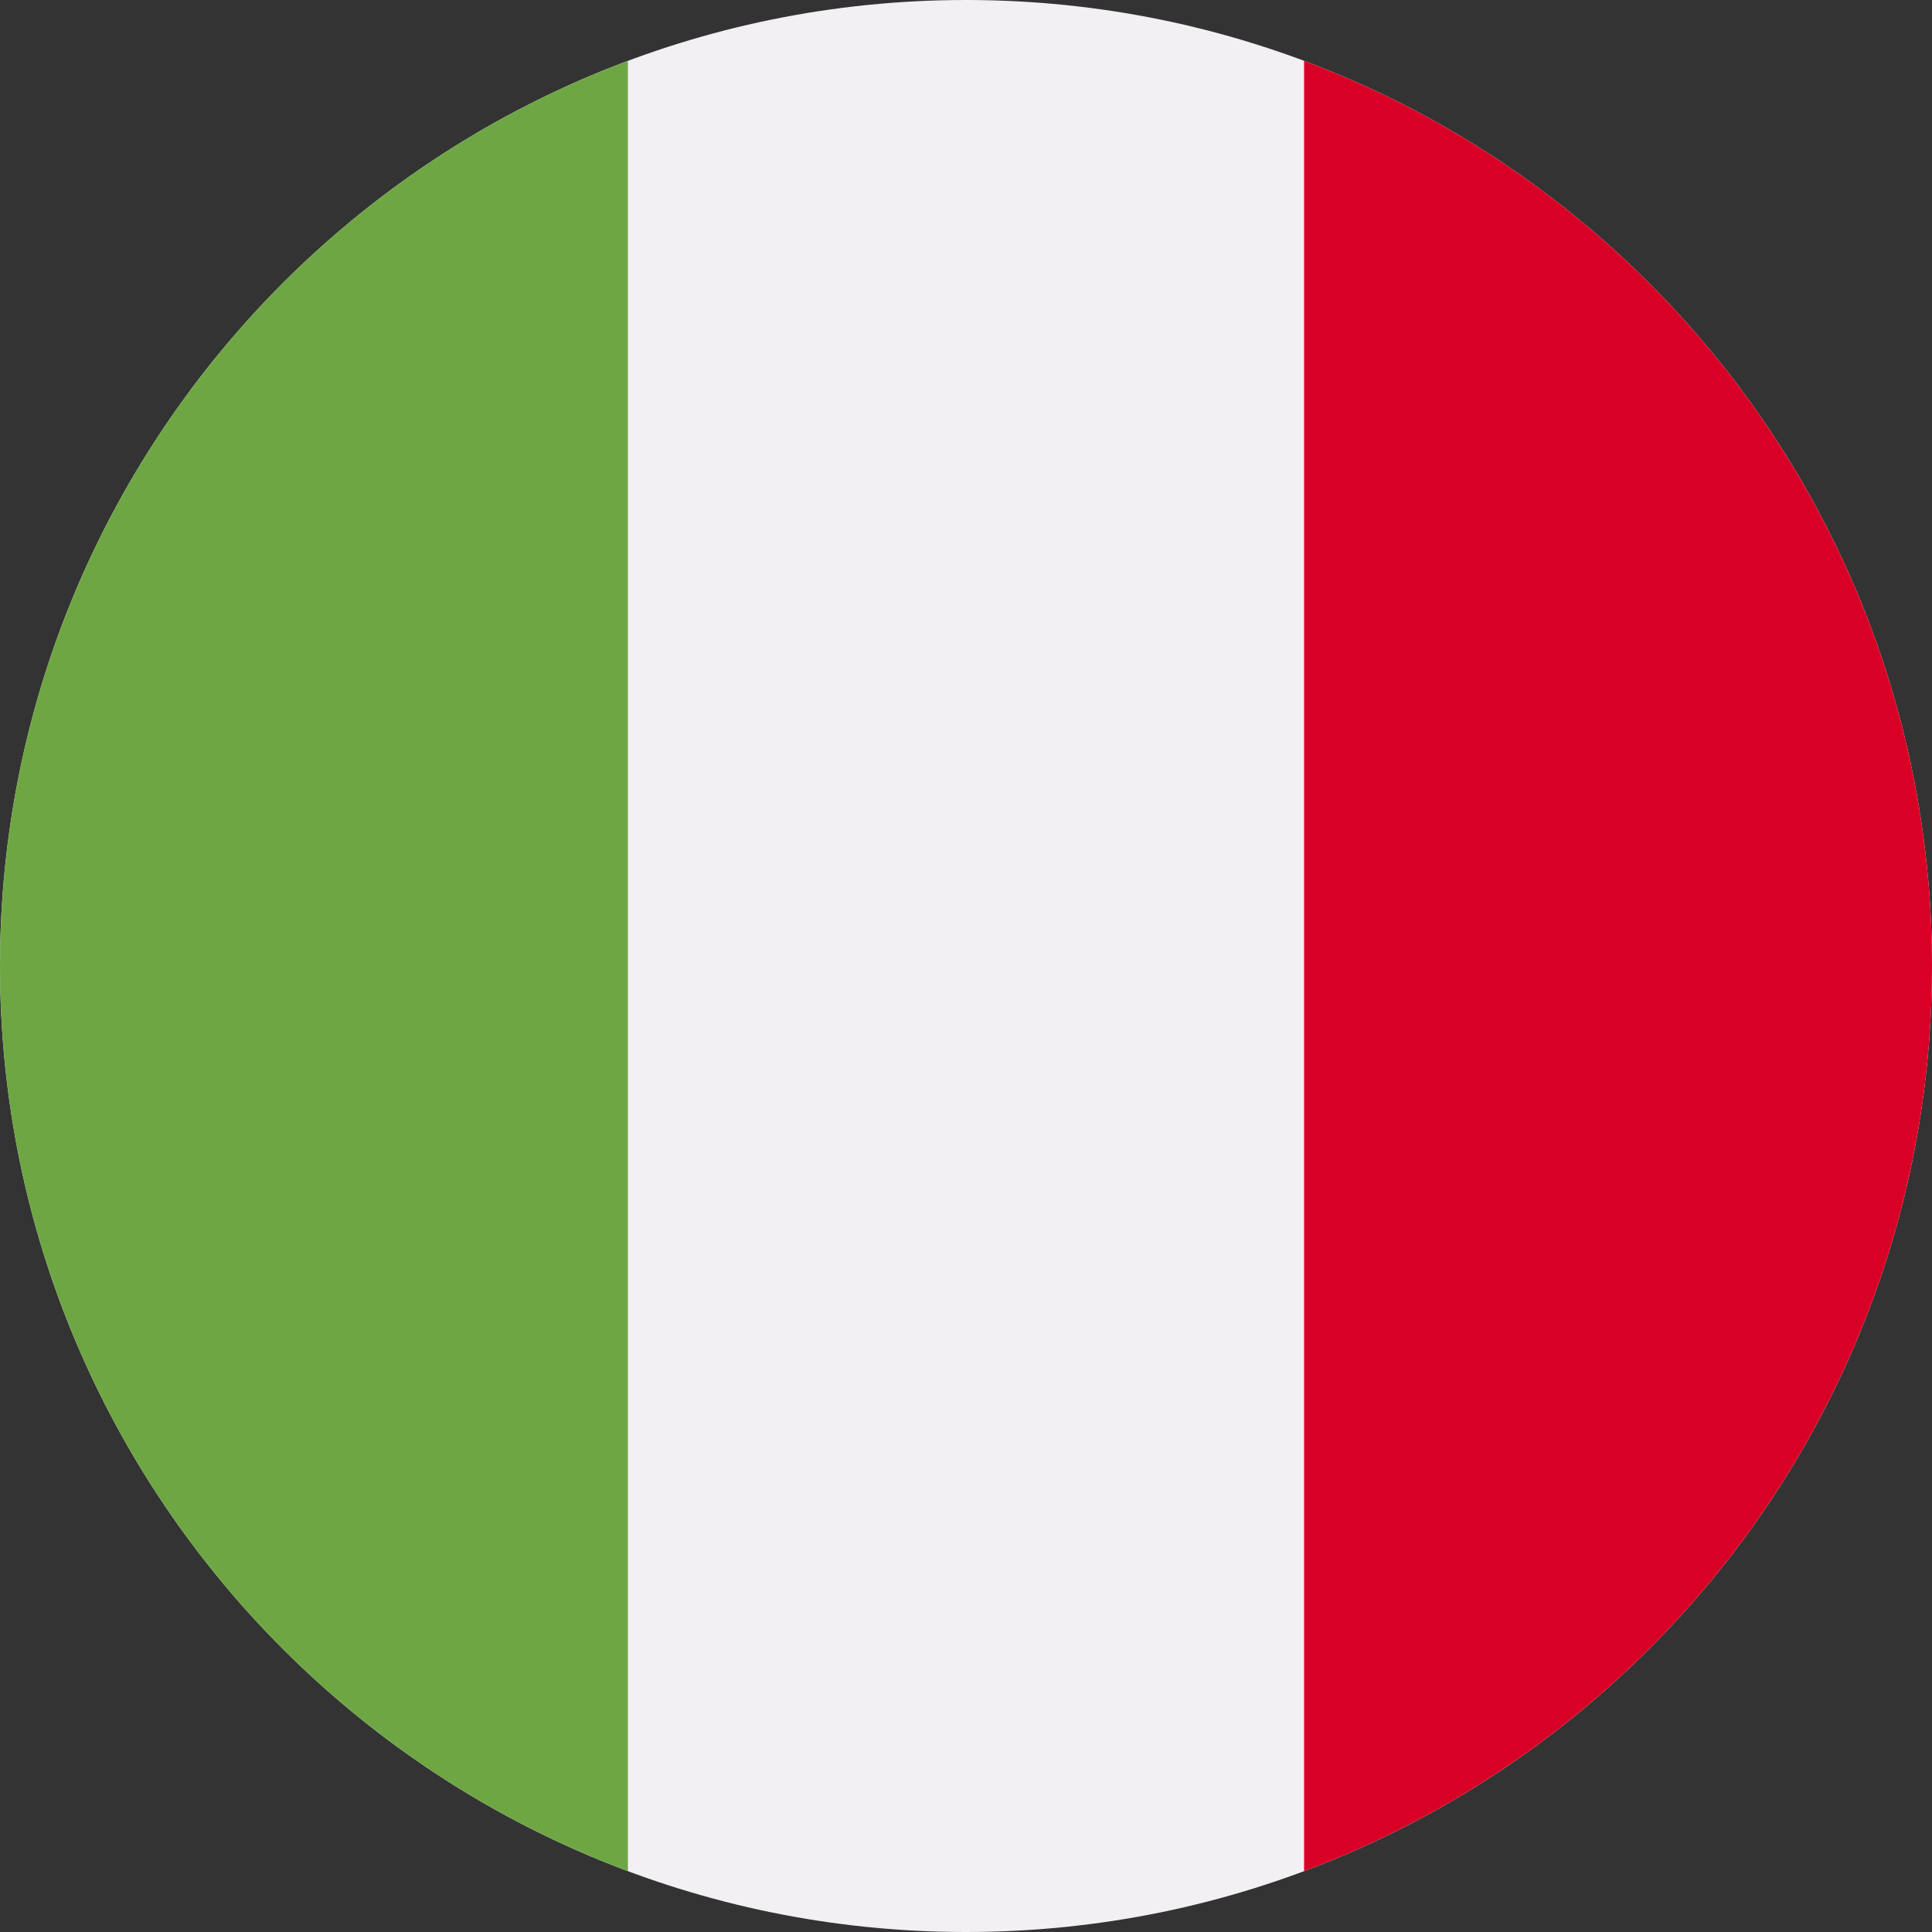
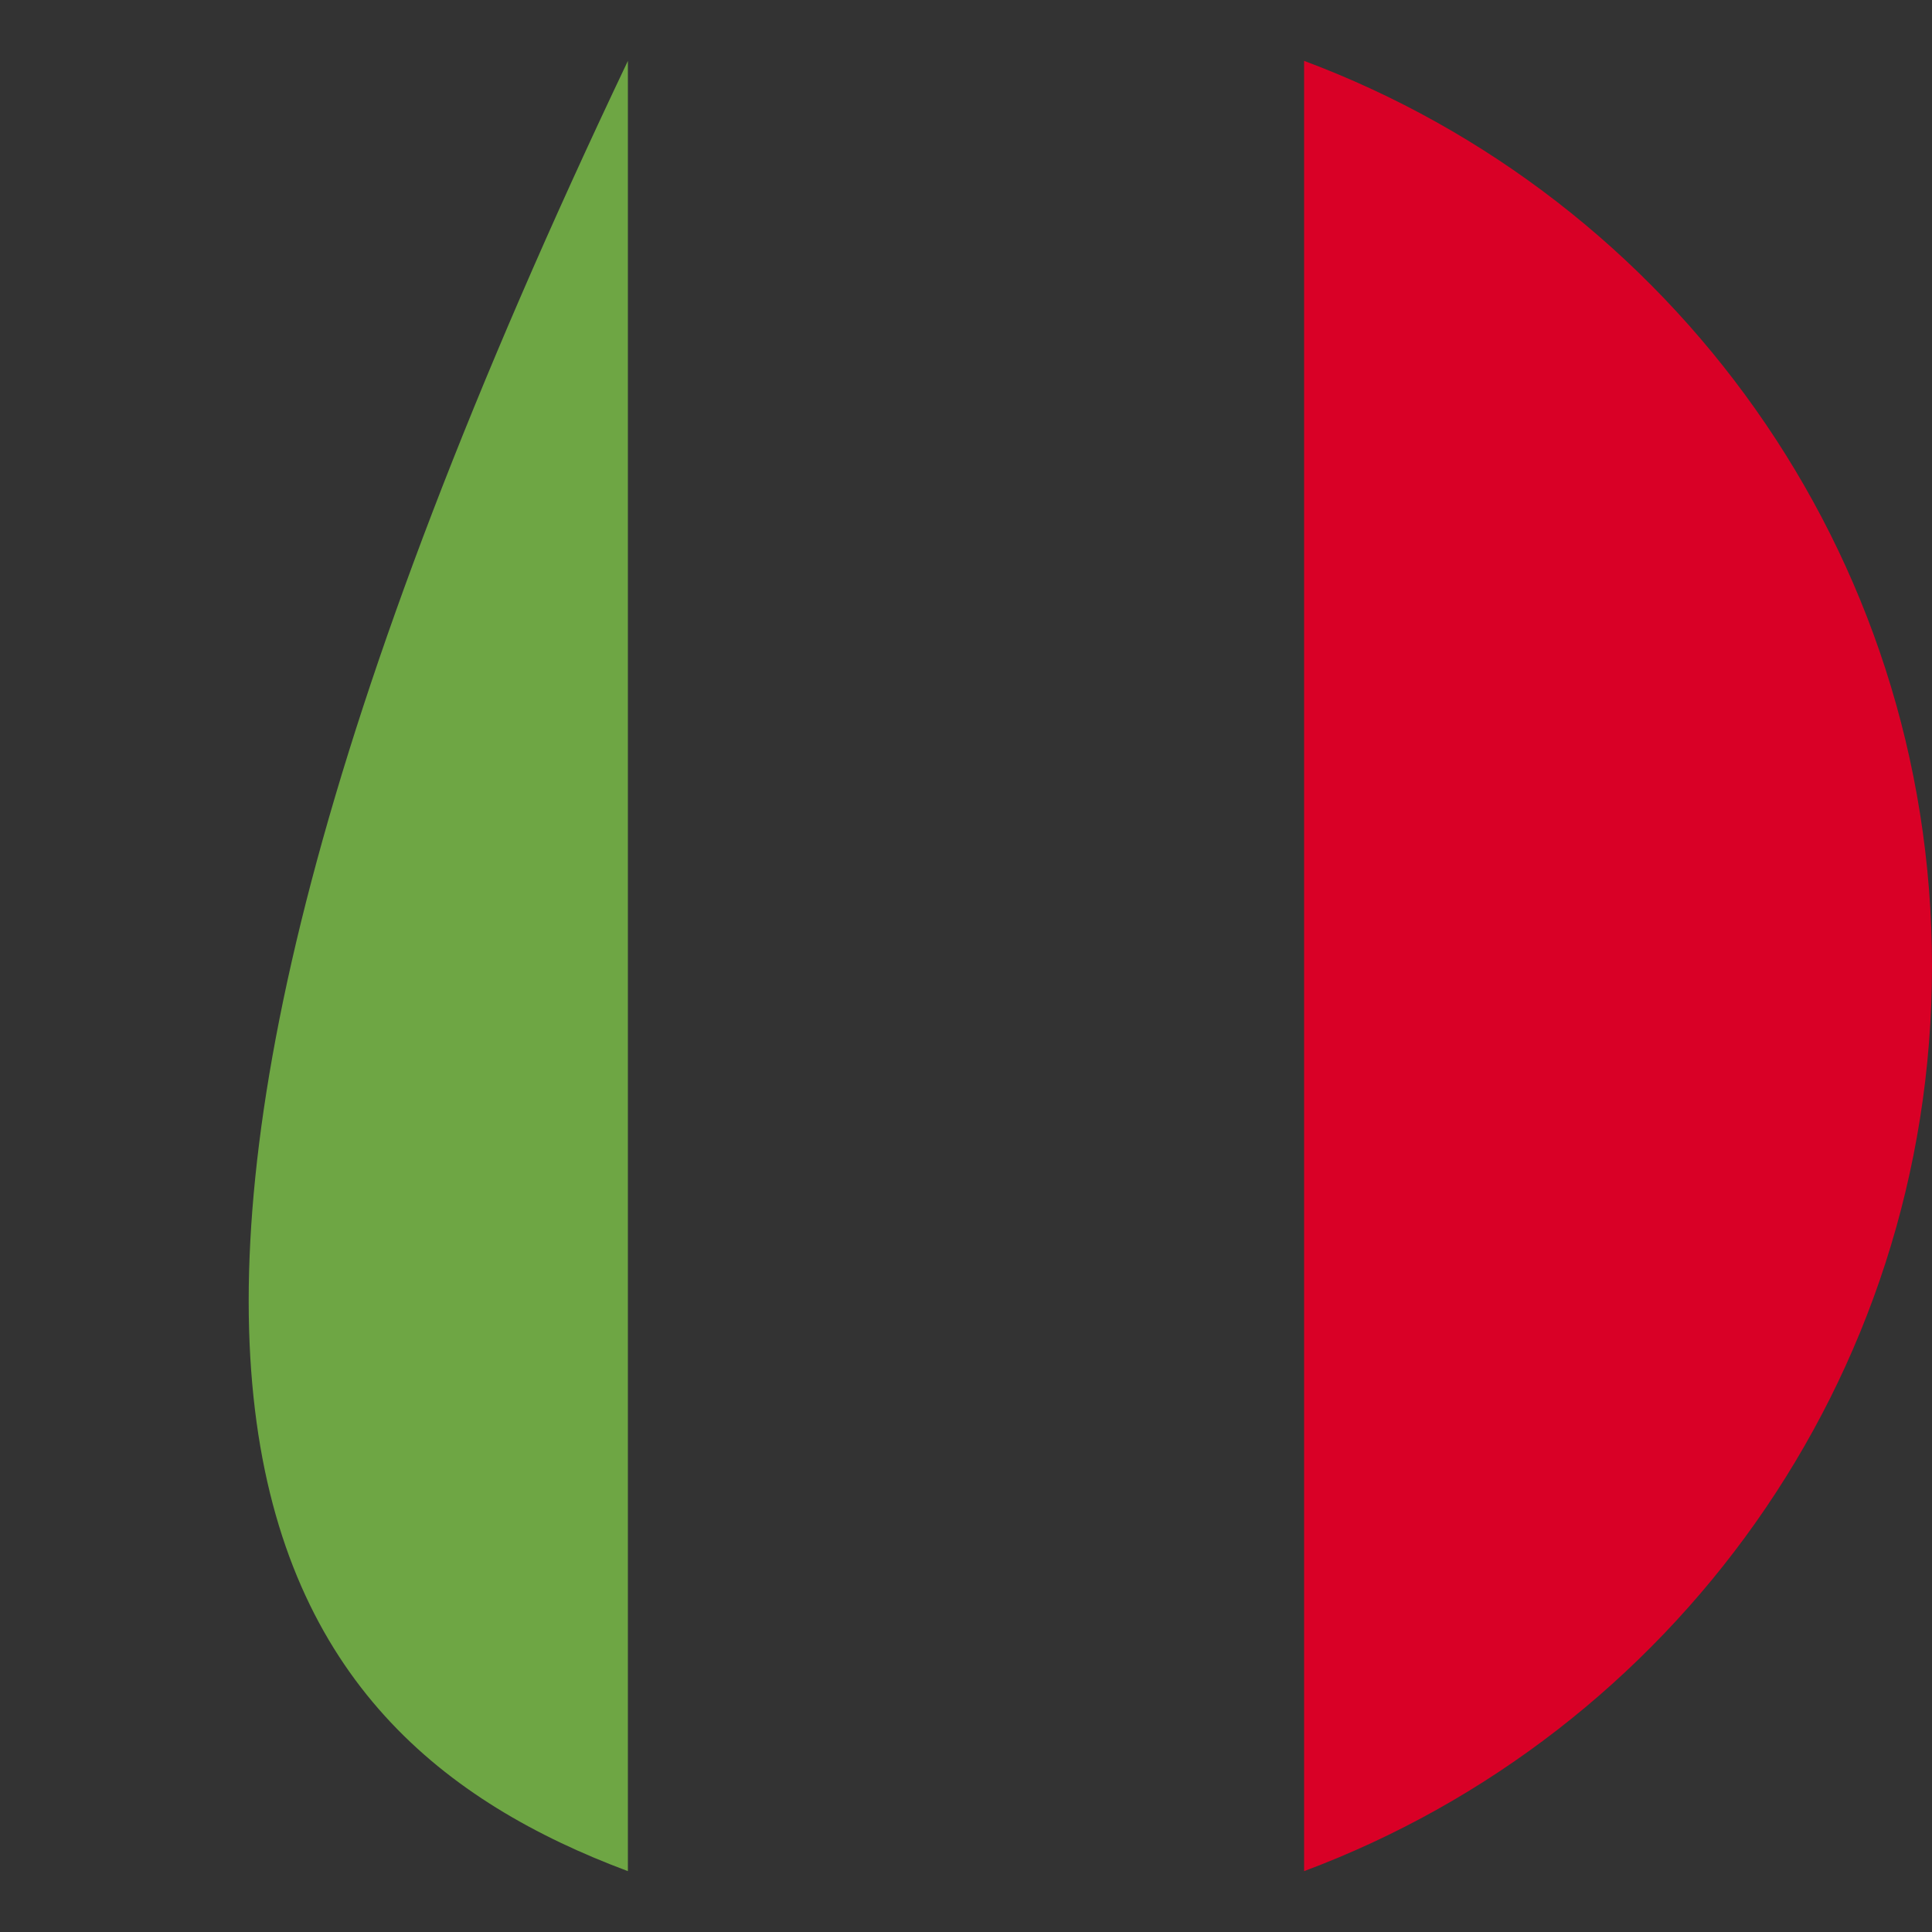
<svg xmlns="http://www.w3.org/2000/svg" width="16" height="16" viewBox="0 0 16 16" fill="none">
  <rect x="0" y="0" width="16" height="16" fill="#333333" stroke="none" />
-   <path d="M16 8C16 12.418 12.418 16 8 16C3.582 16 0 12.418 0 8C0 3.582 3.582 0 8 0C12.418 0 16 3.582 16 8Z" fill="#F2F0F2" />
-   <path d="M5.2 0.504C2.163 1.639 0 4.567 0 8C0 11.433 2.163 14.361 5.2 15.496V0.504Z" fill="#6EA644" />
+   <path d="M5.2 0.504C0 11.433 2.163 14.361 5.2 15.496V0.504Z" fill="#6EA644" />
  <path d="M10.8 15.496C13.837 14.361 16 11.433 16 8C16 4.567 13.837 1.639 10.8 0.504V15.496Z" fill="#D90026" />
</svg>